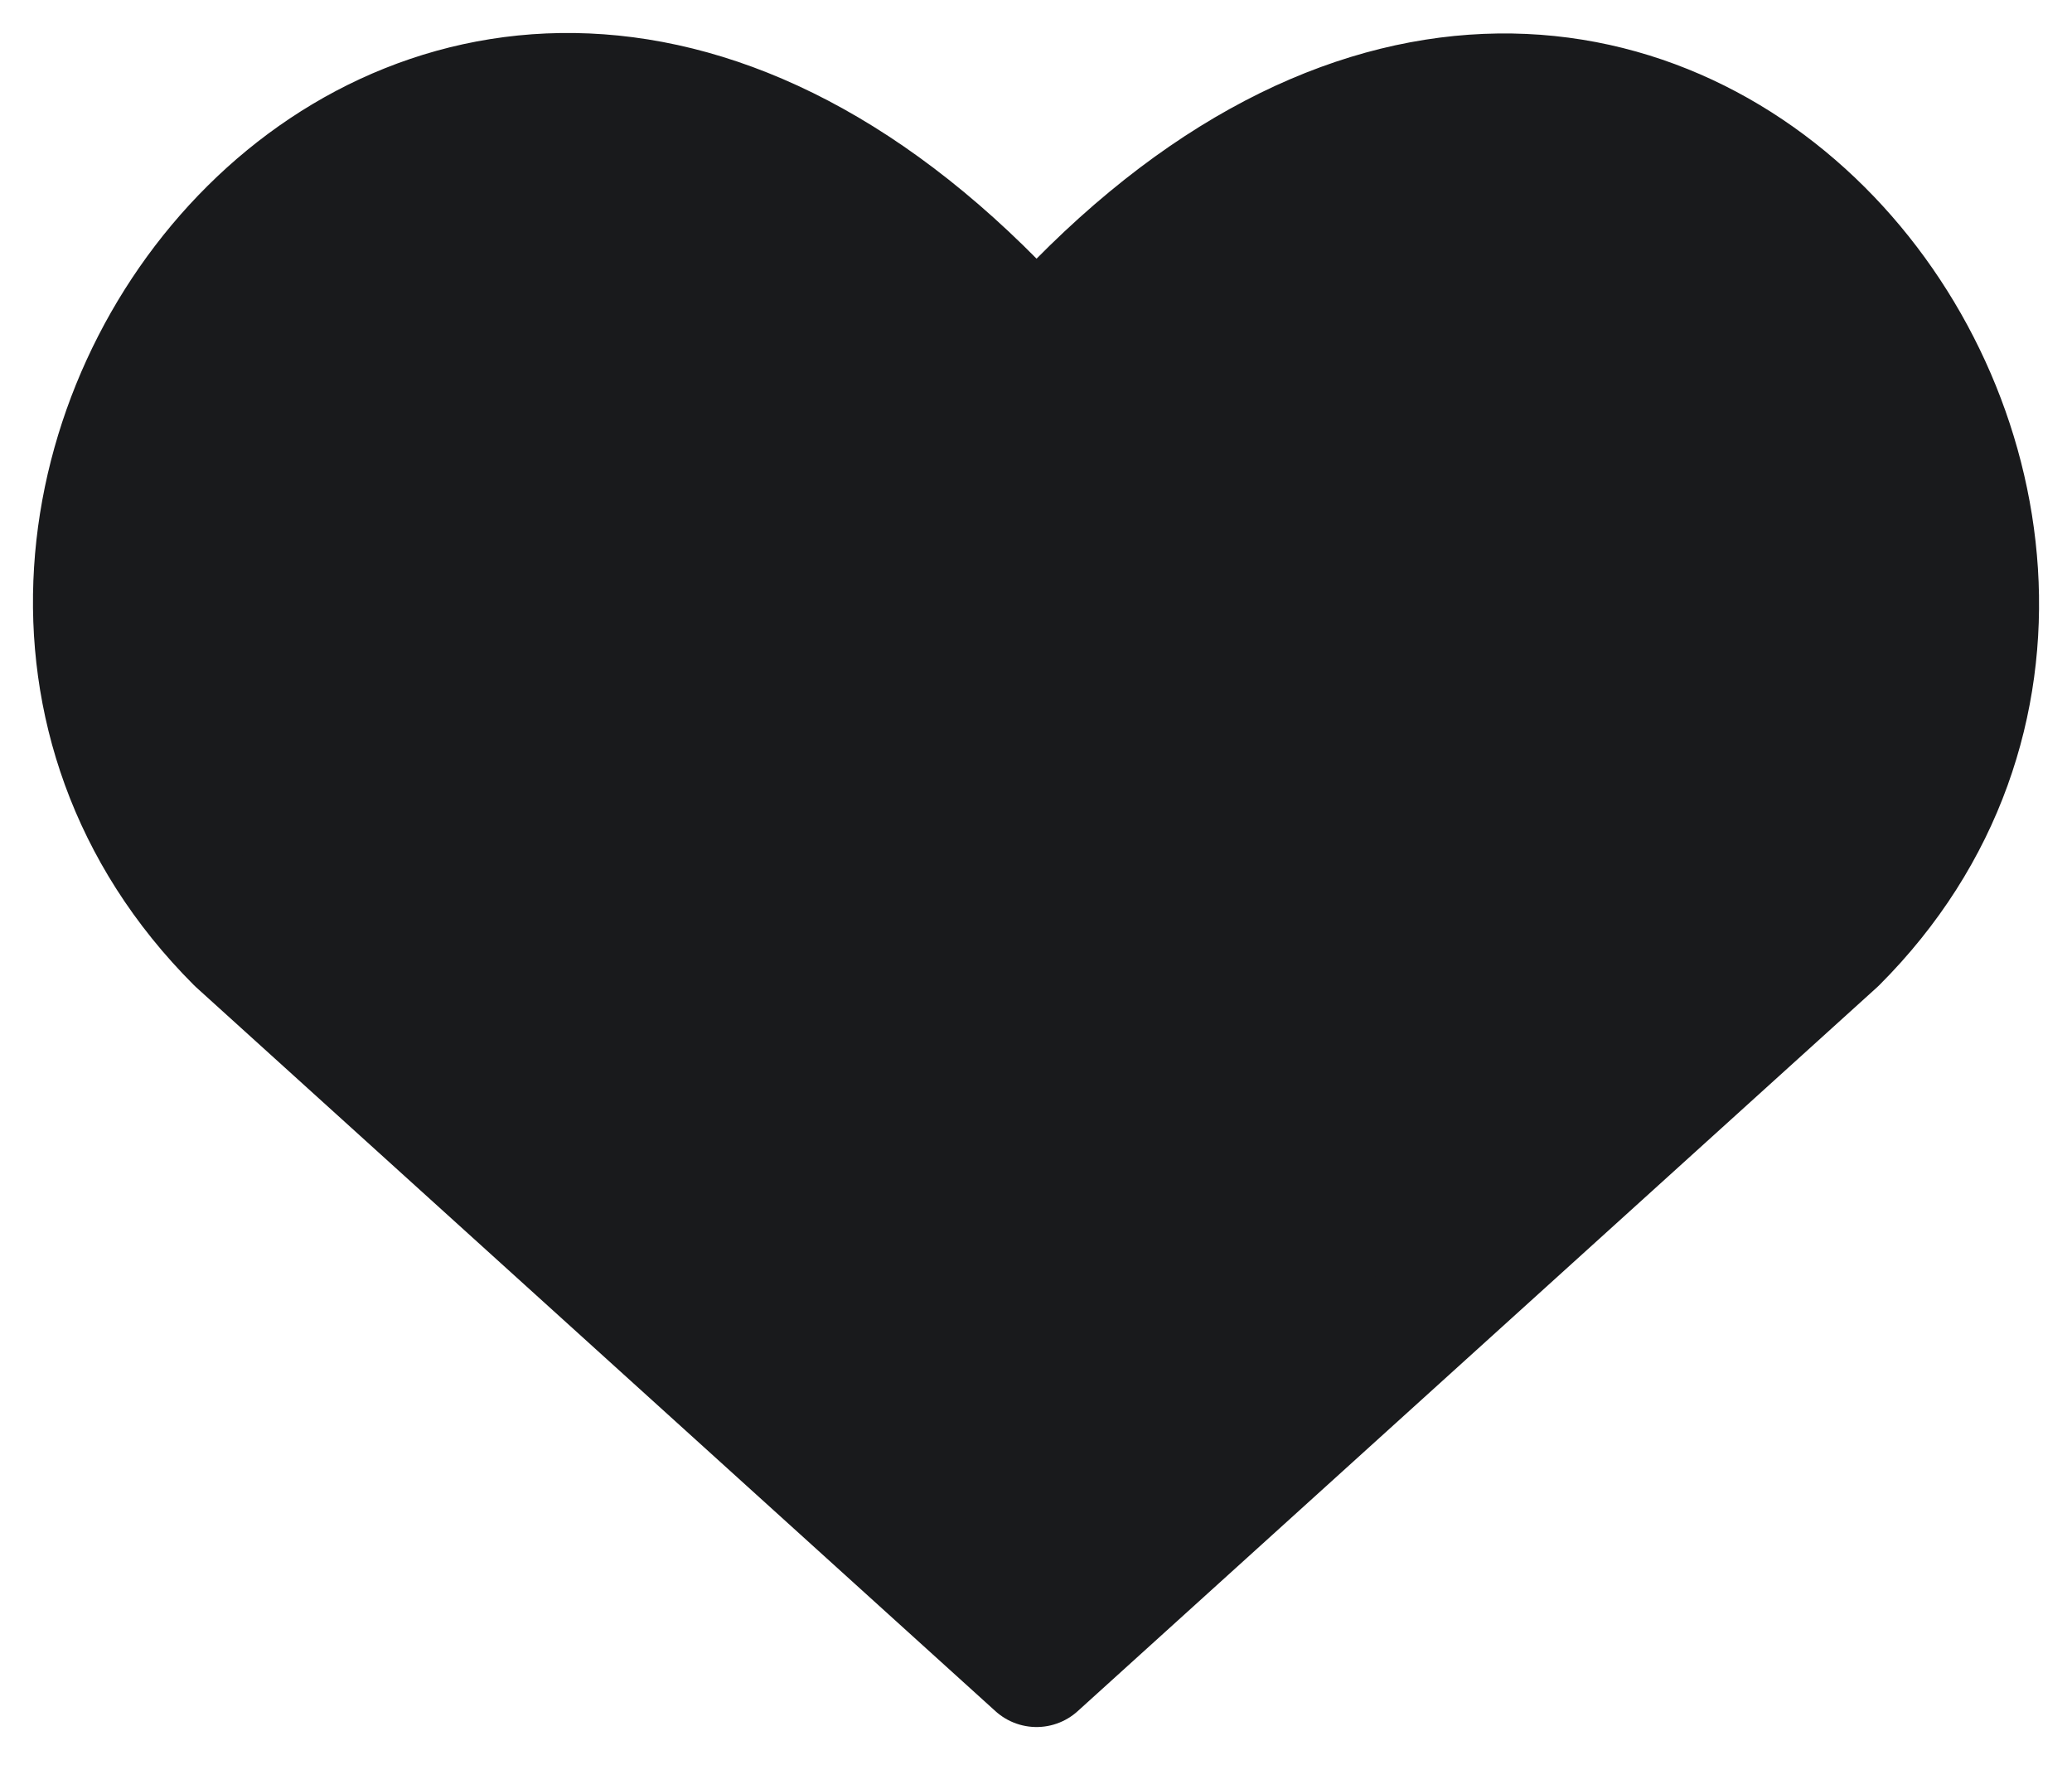
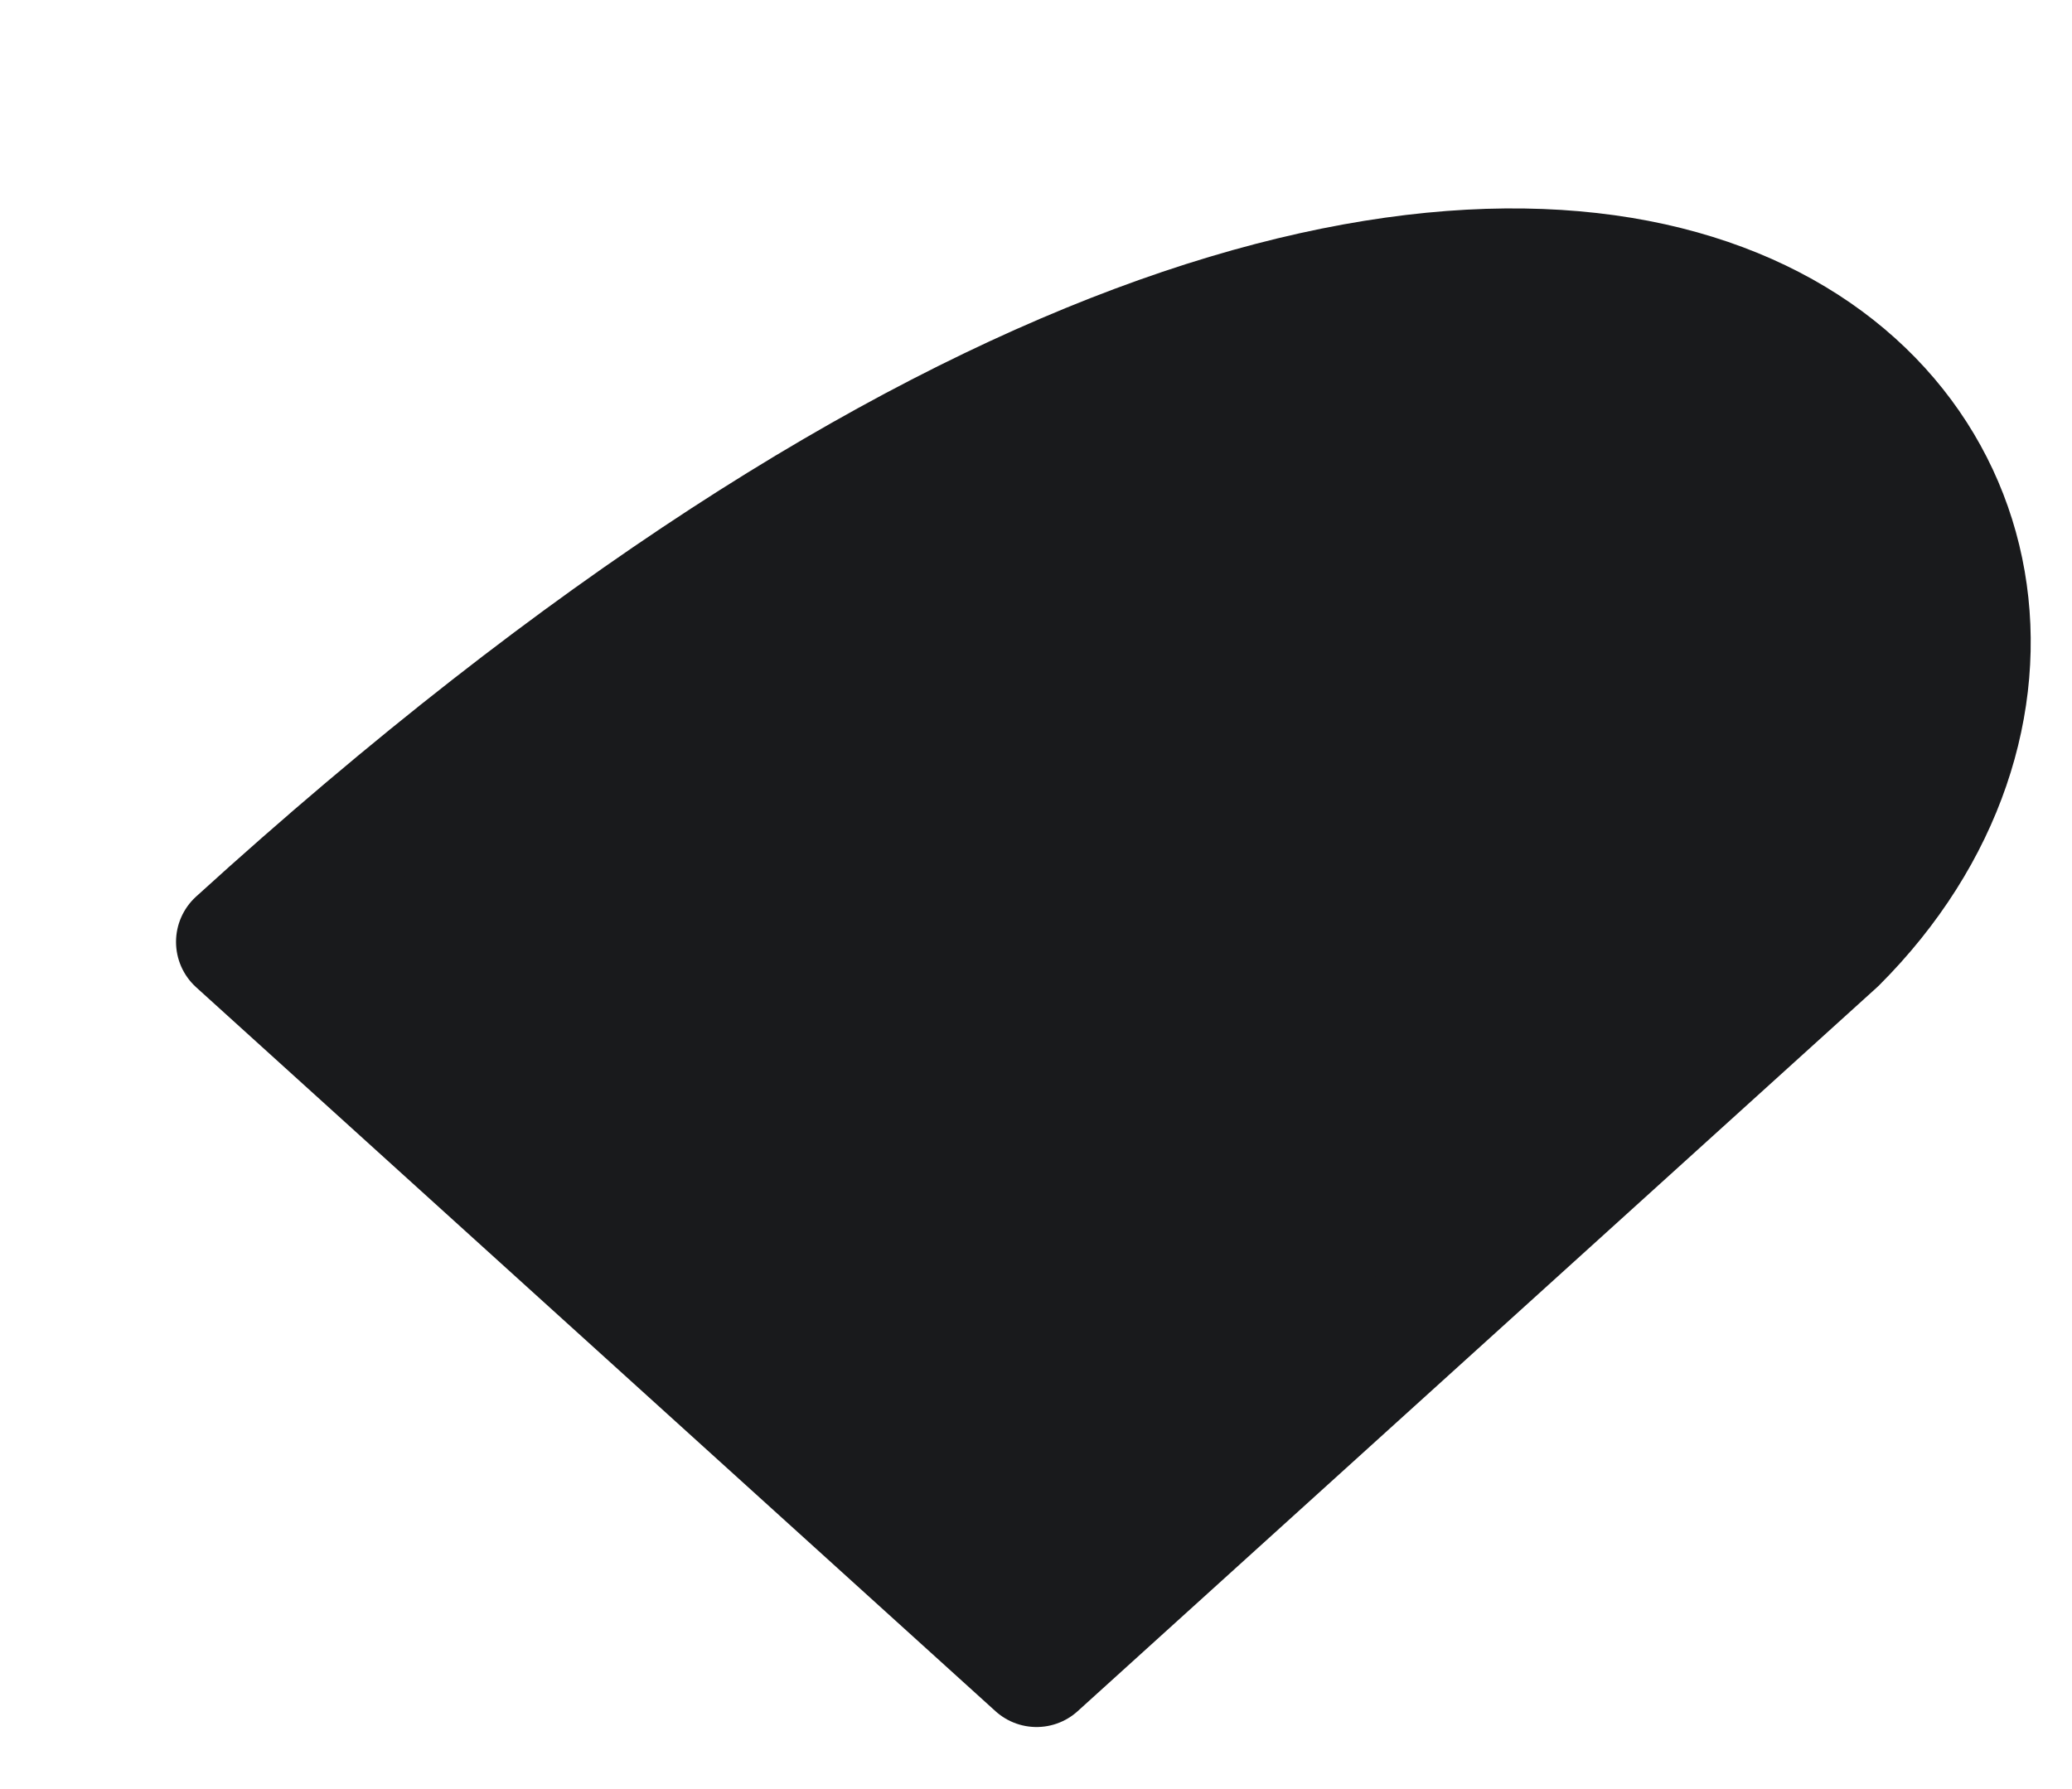
<svg xmlns="http://www.w3.org/2000/svg" width="22" height="19" viewBox="0 0 22 19" fill="none">
-   <path d="M11.006 17.691L2.519 10.003C-2.094 5.39 4.687 -3.466 11.006 3.699C17.326 -3.466 24.076 5.421 19.494 10.003L11.006 17.691Z" fill="#191A1C" stroke="#191A1C" stroke-width="1.3" stroke-linecap="round" stroke-linejoin="round" />
+   <path d="M11.006 17.691L2.519 10.003C17.326 -3.466 24.076 5.421 19.494 10.003L11.006 17.691Z" fill="#191A1C" stroke="#191A1C" stroke-width="1.3" stroke-linecap="round" stroke-linejoin="round" />
</svg>